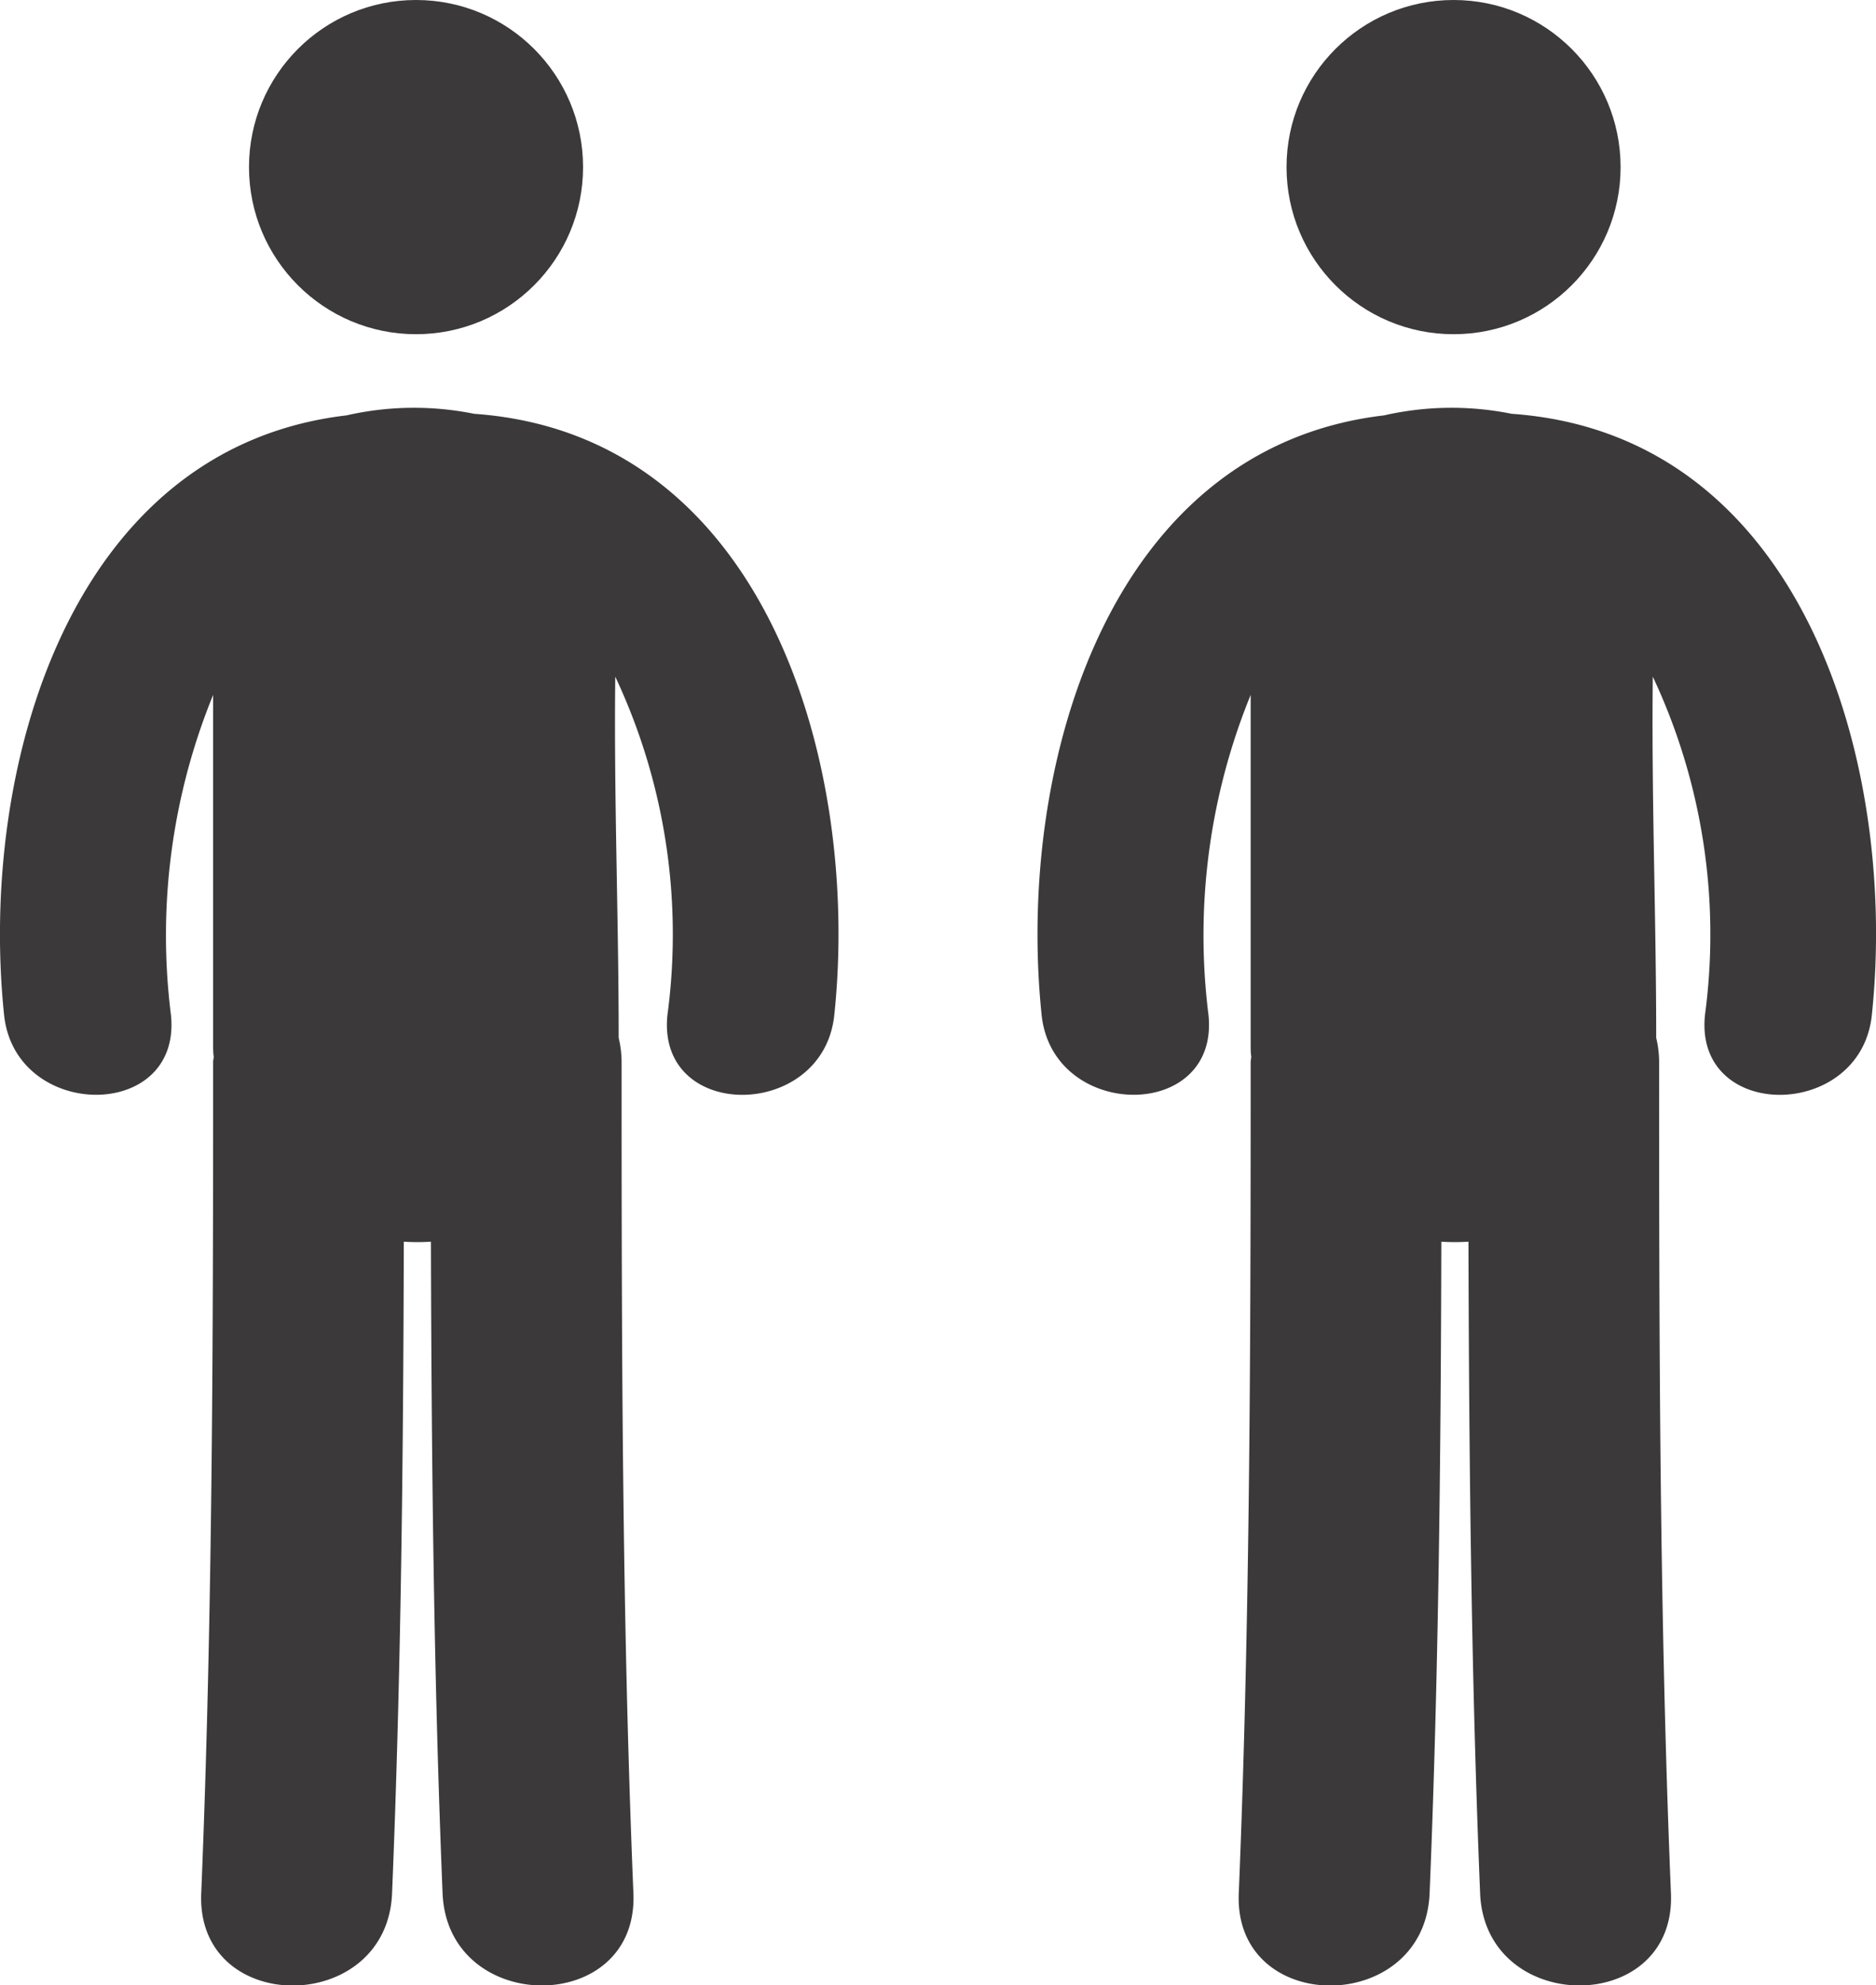
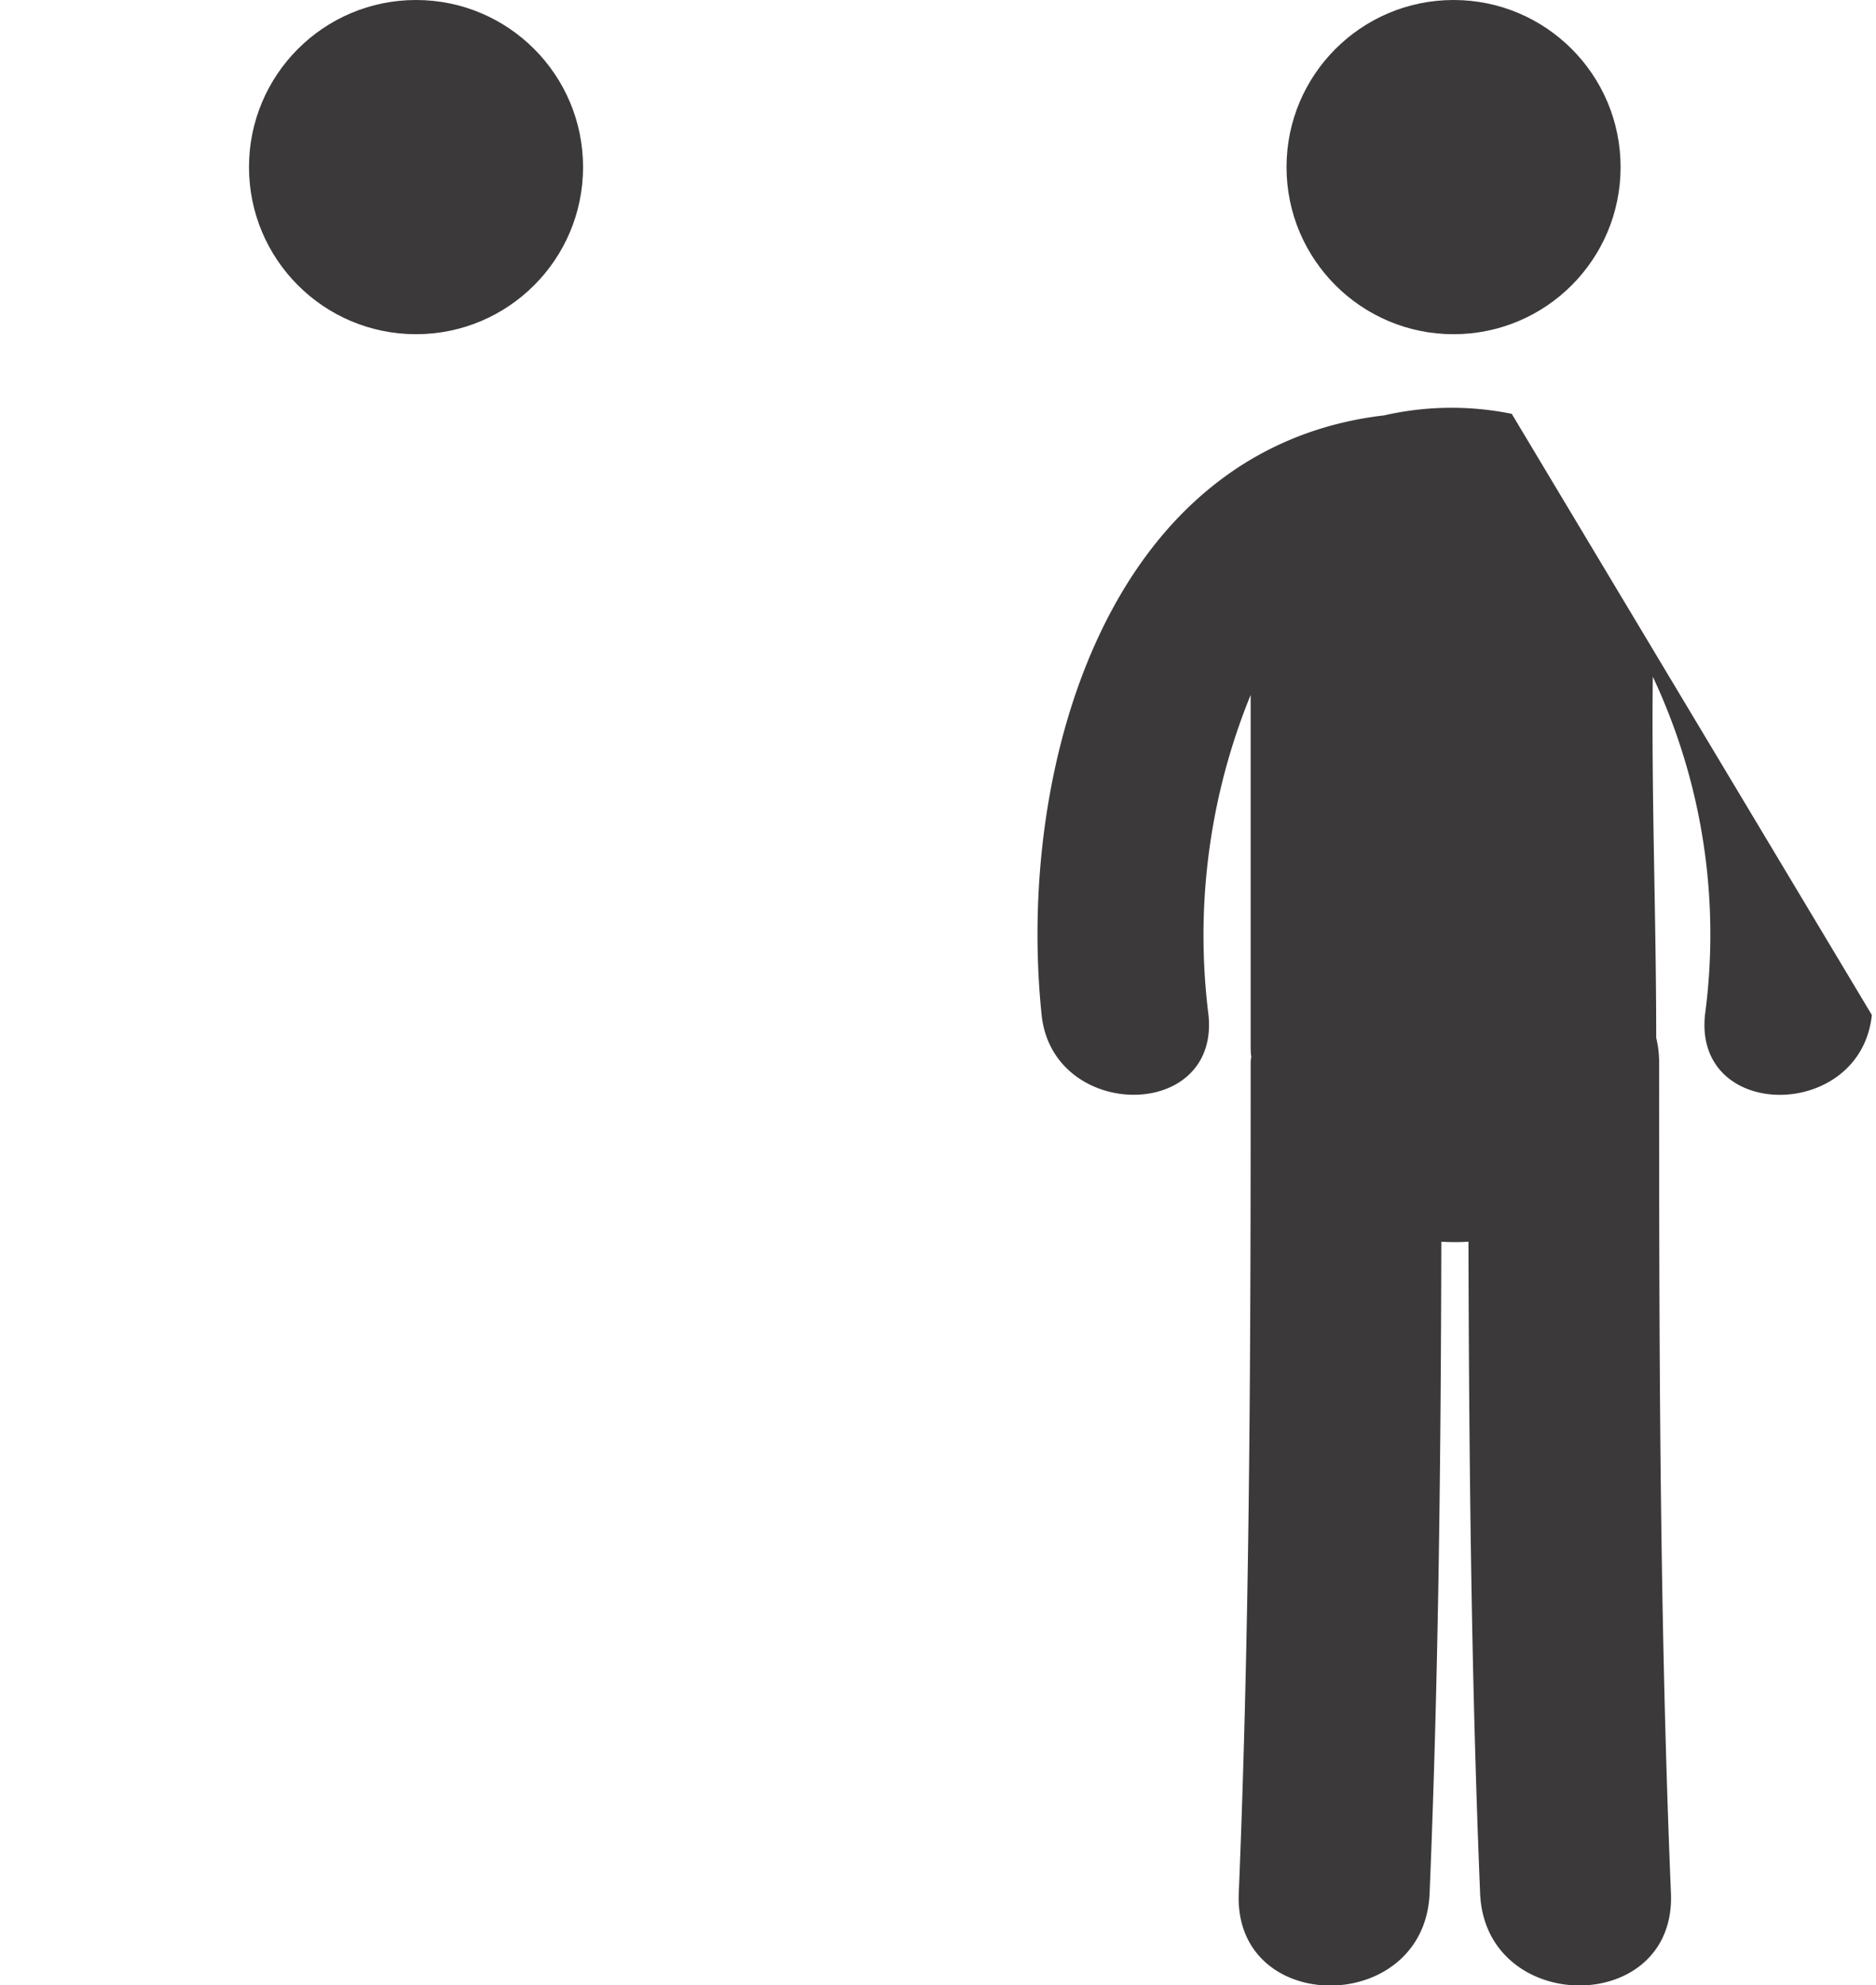
<svg xmlns="http://www.w3.org/2000/svg" width="22.542" height="23.841" viewBox="0 0 22.542 23.841">
  <g id="Gruppe_215" data-name="Gruppe 215" transform="translate(-195.637 -725.773)">
    <g id="Gruppe_208" data-name="Gruppe 208">
      <g id="_001-standing-up-man" data-name="001-standing-up-man" transform="translate(195.637 725.773)">
        <g id="Gruppe_201" data-name="Gruppe 201" transform="translate(0 0)">
          <ellipse id="Ellipse_13" data-name="Ellipse 13" cx="2.007" cy="2.007" rx="2.007" ry="2.007" transform="translate(2.992)" fill="#3b3939" />
-           <path id="Pfad_76" data-name="Pfad 76" d="M21.157,11.073a3.653,3.653,0,0,0-1.535.019c-3.336.391-4.42,4.253-4.114,7.2.133,1.273,2.139,1.286,2.005,0a7.643,7.643,0,0,1,.507-3.843v4.2c0,.049,0,.1.007.143,0,.023-.007.042-.007.065,0,3.33-.006,6.659-.143,9.986-.061,1.479,2.232,1.473,2.293,0,.108-2.608.135-5.217.141-7.827a2.654,2.654,0,0,0,.326,0c.007,2.61.033,5.219.14,7.826.061,1.473,2.354,1.479,2.293,0-.138-3.327-.142-6.656-.142-9.986a1.257,1.257,0,0,0-.035-.288c0-1.446-.058-2.893-.041-4.338a7.274,7.274,0,0,1,.627,4.063c-.134,1.285,1.873,1.273,2.005,0C25.8,15.282,24.662,11.32,21.157,11.073Z" transform="translate(-15.459 -6.103)" fill="#3b3939" />
        </g>
      </g>
      <g id="_001-standing-up-man-2" data-name="001-standing-up-man" transform="translate(208.104 725.773)">
        <g id="Gruppe_201-2" data-name="Gruppe 201" transform="translate(0 0)">
          <ellipse id="Ellipse_13-2" data-name="Ellipse 13" cx="2.007" cy="2.007" rx="2.007" ry="2.007" transform="translate(2.992)" fill="#3b3939" />
-           <path id="Pfad_76-2" data-name="Pfad 76" d="M21.157,11.073a3.653,3.653,0,0,0-1.535.019c-3.336.391-4.42,4.253-4.114,7.2.133,1.273,2.139,1.286,2.005,0a7.643,7.643,0,0,1,.507-3.843v4.2c0,.049,0,.1.007.143,0,.023-.007.042-.007.065,0,3.33-.006,6.659-.143,9.986-.061,1.479,2.232,1.473,2.293,0,.108-2.608.135-5.217.141-7.827a2.654,2.654,0,0,0,.326,0c.007,2.61.033,5.219.14,7.826.061,1.473,2.354,1.479,2.293,0-.138-3.327-.142-6.656-.142-9.986a1.257,1.257,0,0,0-.035-.288c0-1.446-.058-2.893-.041-4.338a7.274,7.274,0,0,1,.627,4.063c-.134,1.285,1.873,1.273,2.005,0C25.8,15.282,24.662,11.32,21.157,11.073Z" transform="translate(-15.459 -6.103)" fill="#3b3939" />
+           <path id="Pfad_76-2" data-name="Pfad 76" d="M21.157,11.073a3.653,3.653,0,0,0-1.535.019c-3.336.391-4.42,4.253-4.114,7.2.133,1.273,2.139,1.286,2.005,0a7.643,7.643,0,0,1,.507-3.843v4.2c0,.049,0,.1.007.143,0,.023-.007.042-.007.065,0,3.33-.006,6.659-.143,9.986-.061,1.479,2.232,1.473,2.293,0,.108-2.608.135-5.217.141-7.827a2.654,2.654,0,0,0,.326,0c.007,2.61.033,5.219.14,7.826.061,1.473,2.354,1.479,2.293,0-.138-3.327-.142-6.656-.142-9.986a1.257,1.257,0,0,0-.035-.288c0-1.446-.058-2.893-.041-4.338a7.274,7.274,0,0,1,.627,4.063c-.134,1.285,1.873,1.273,2.005,0Z" transform="translate(-15.459 -6.103)" fill="#3b3939" />
        </g>
      </g>
    </g>
  </g>
</svg>